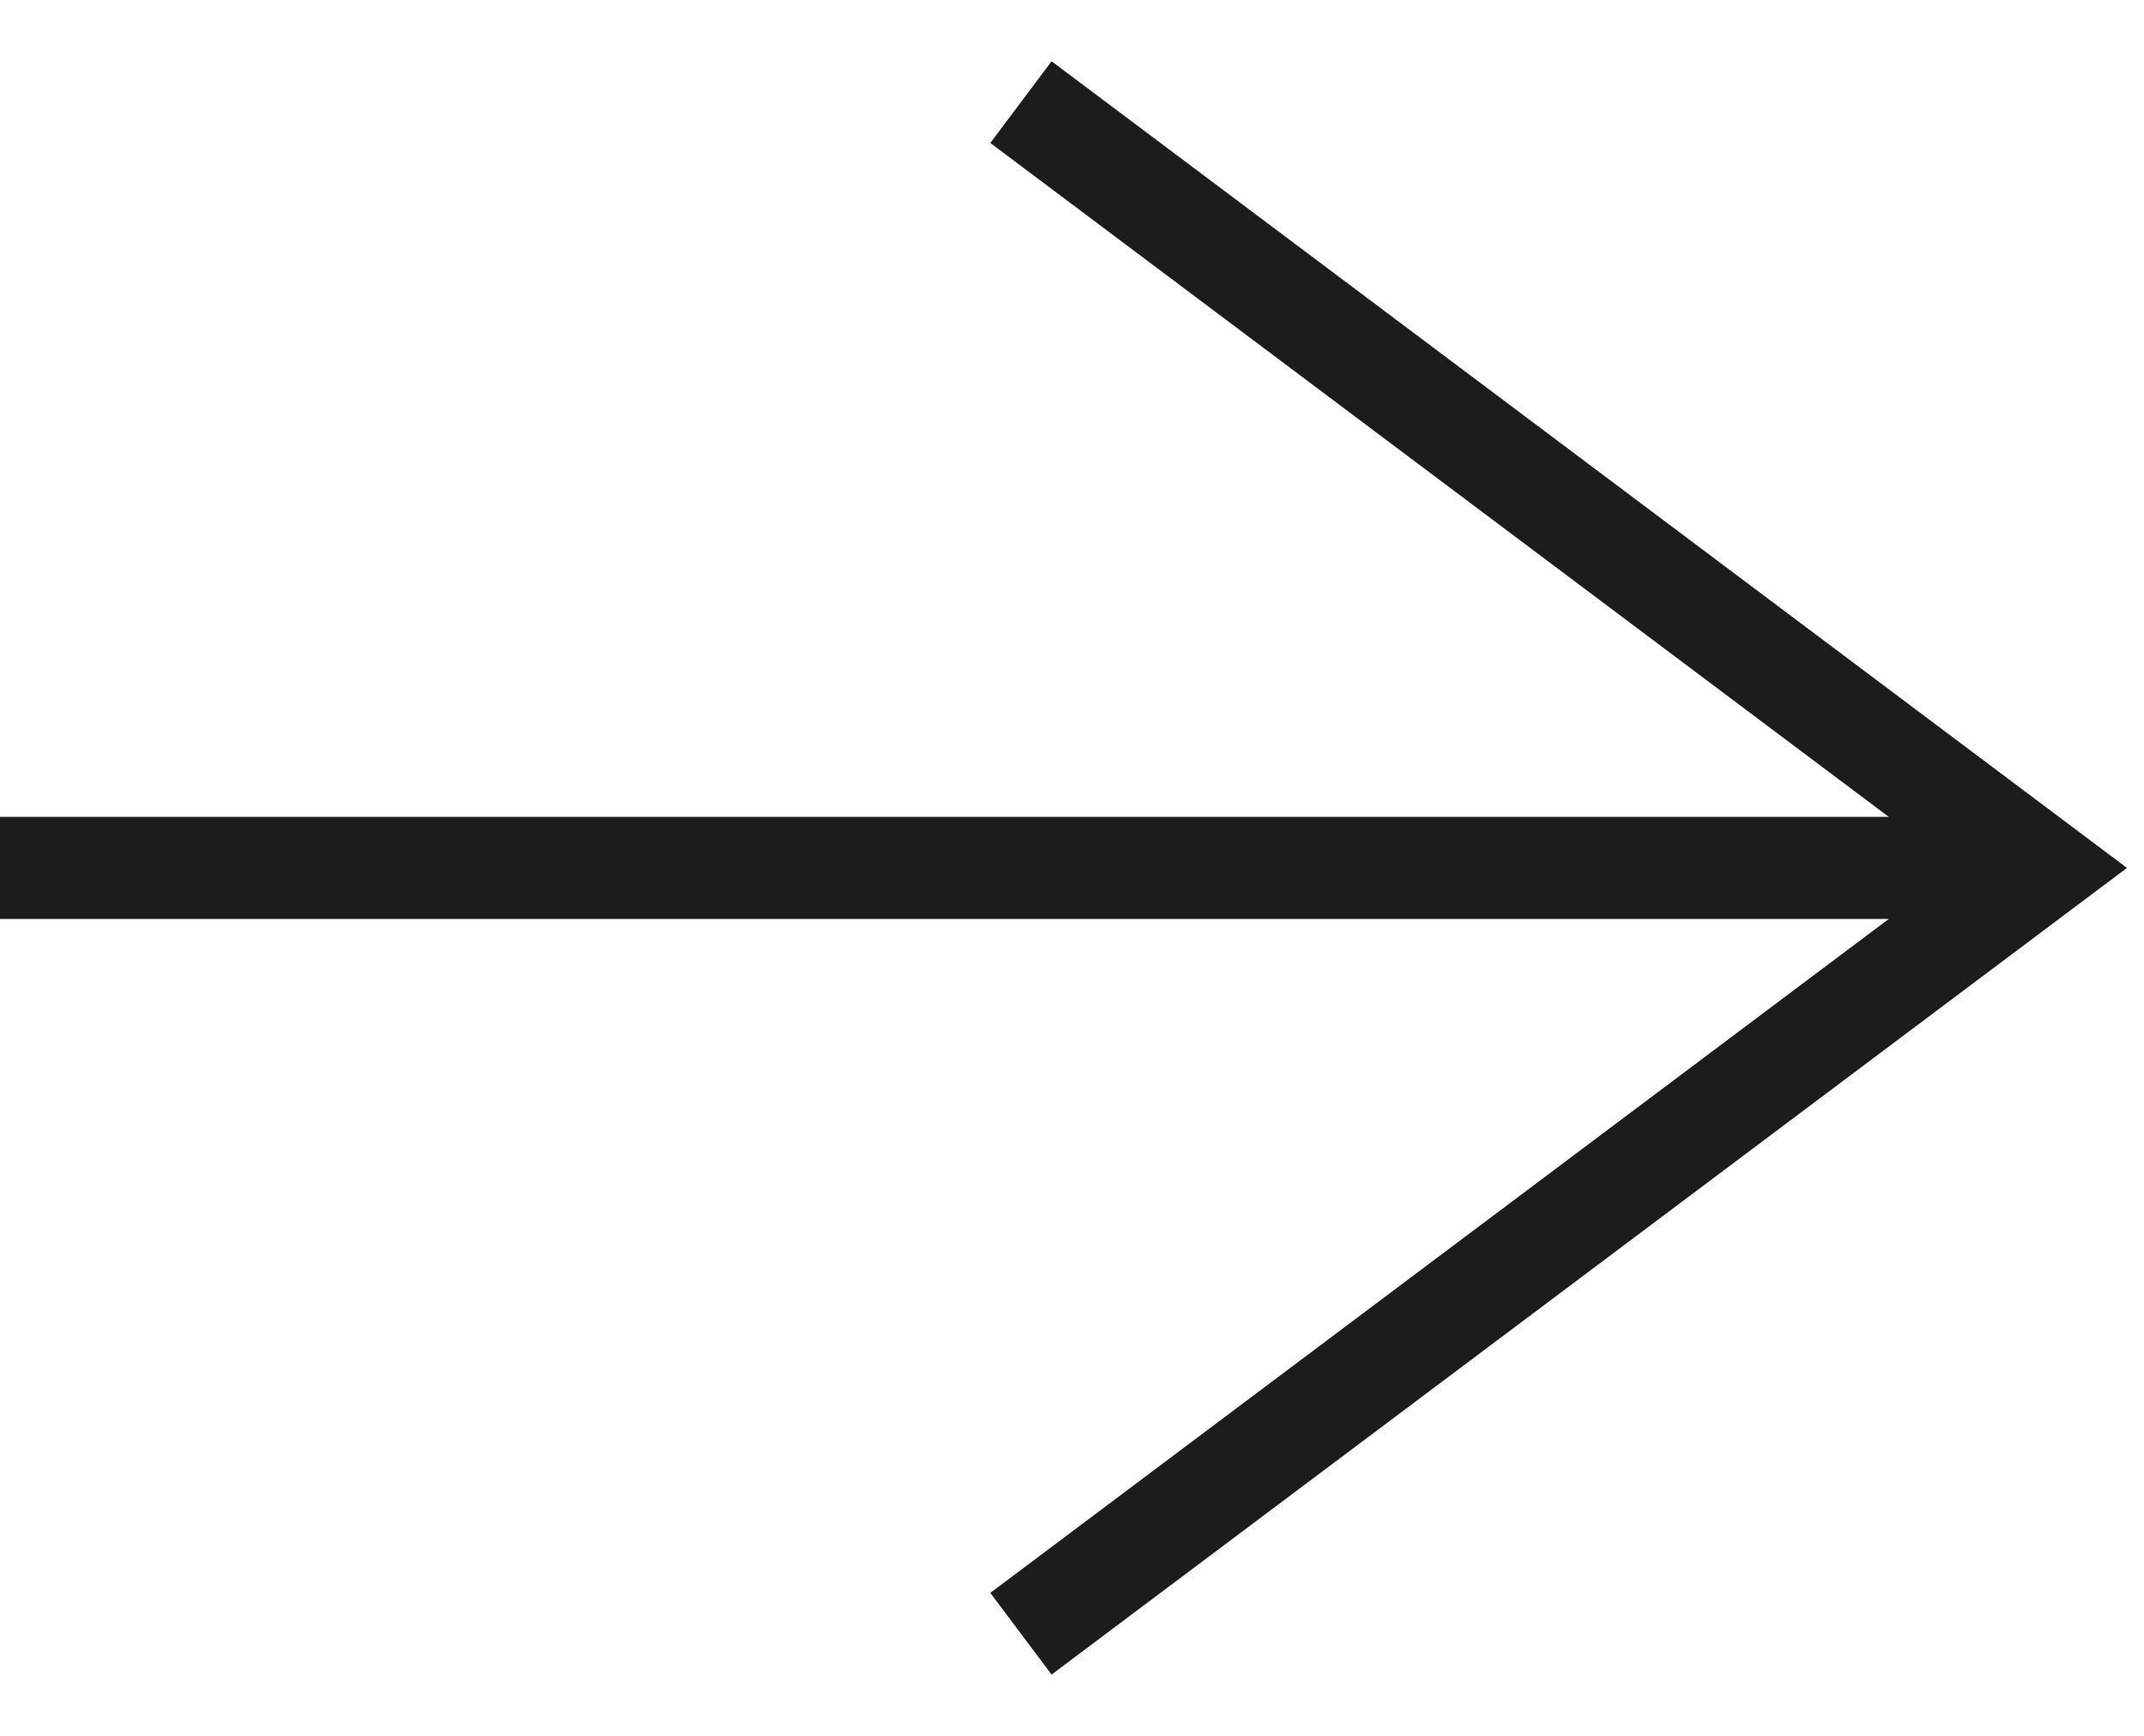
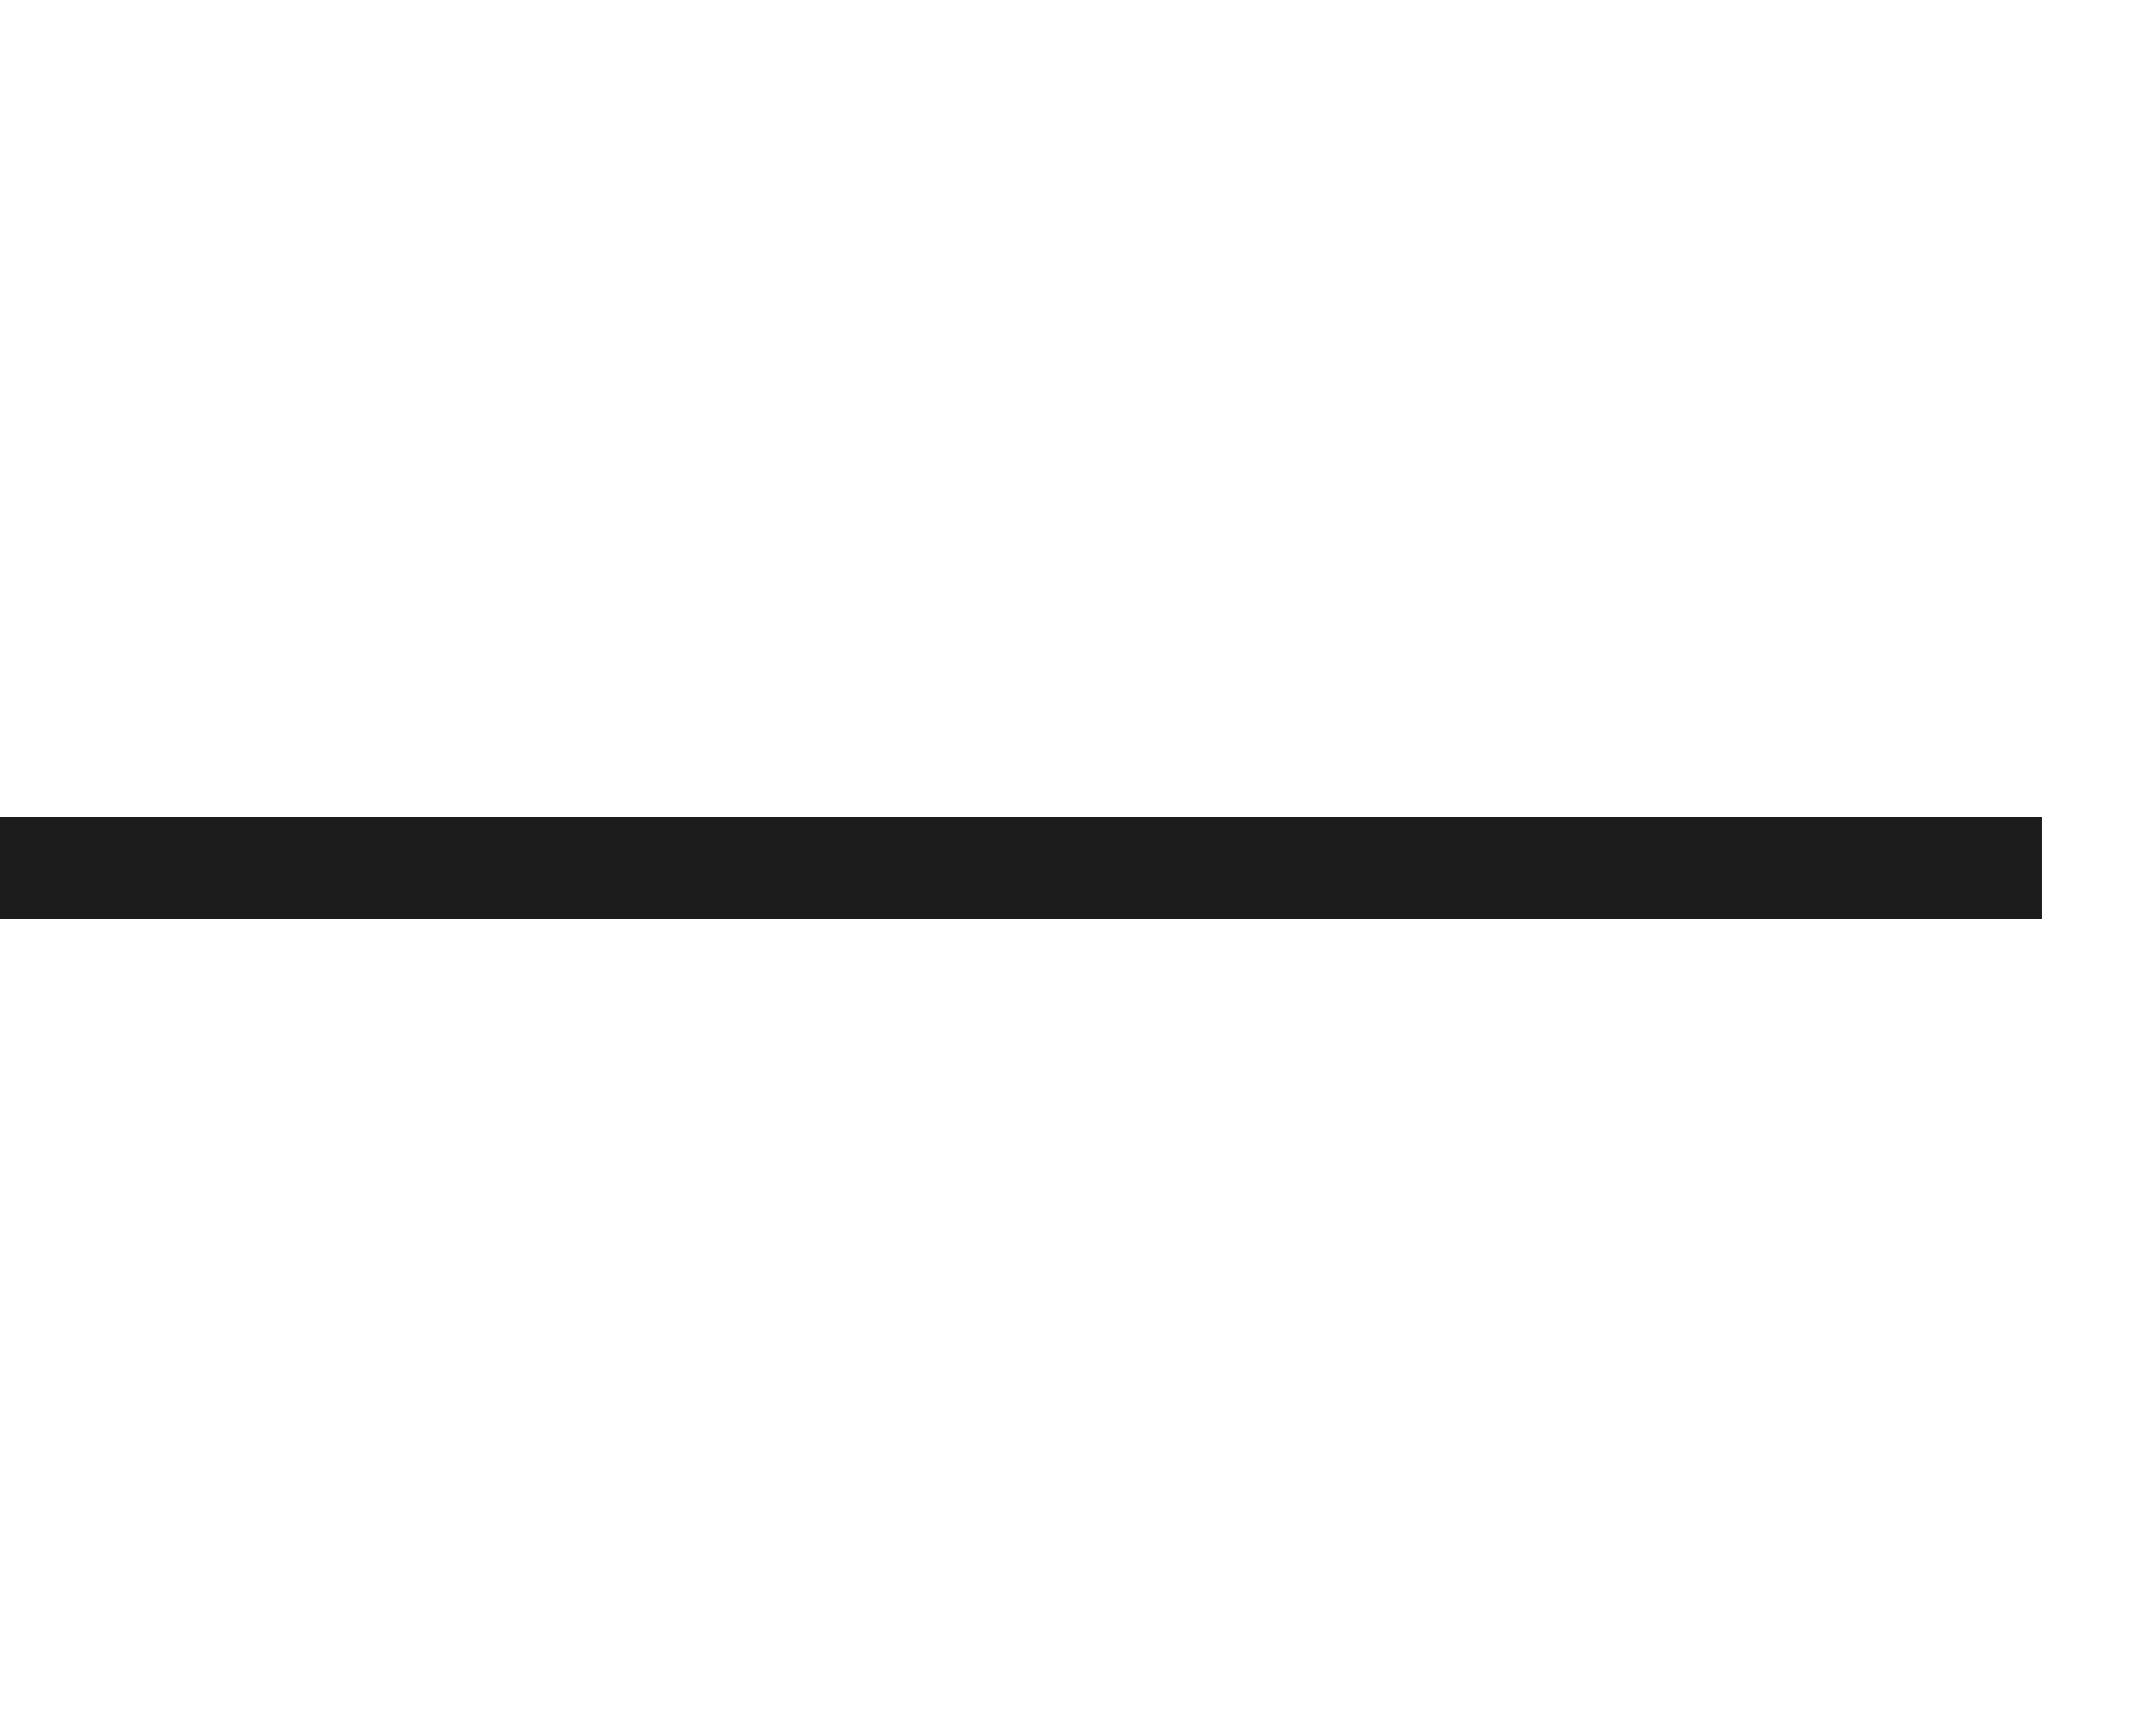
<svg xmlns="http://www.w3.org/2000/svg" viewBox="0 0 21 17">
  <g fill="none" fill-rule="evenodd" stroke="#1c1c1c">
    <path d="m.5 8.5h19" stroke-linecap="square" />
-     <path d="m10 1 10 7.5-10 7.5" />
  </g>
</svg>